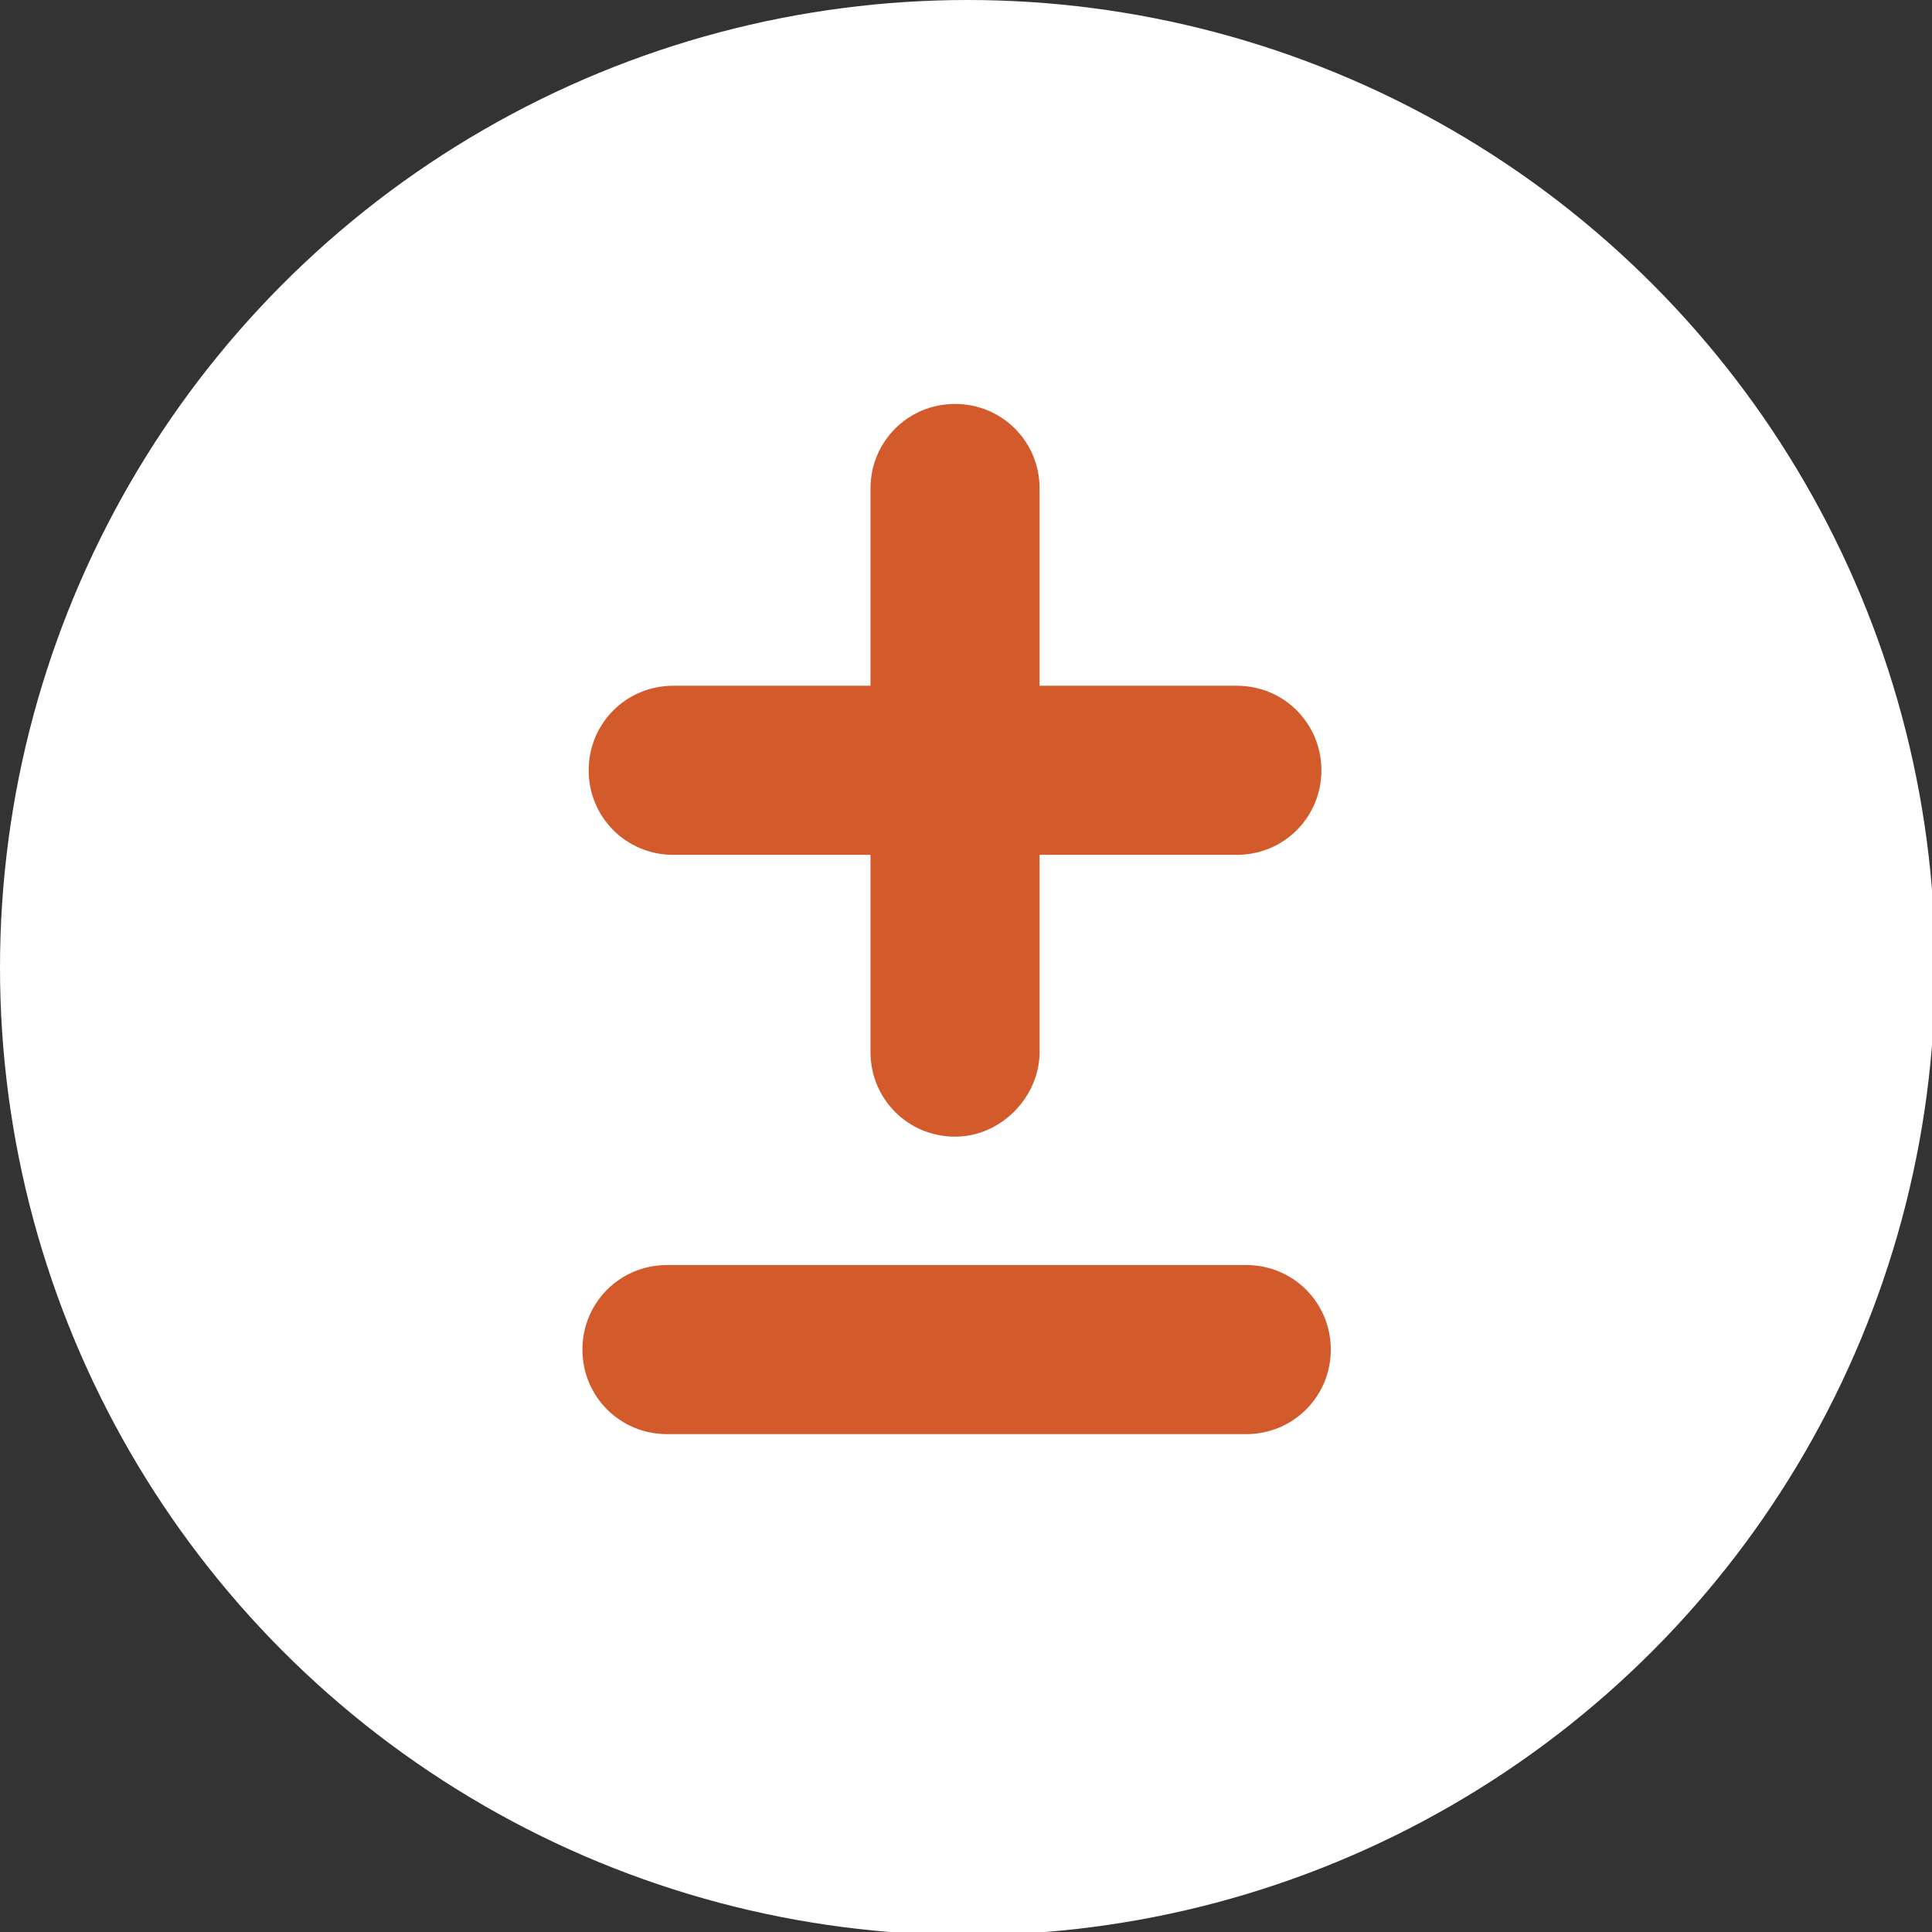
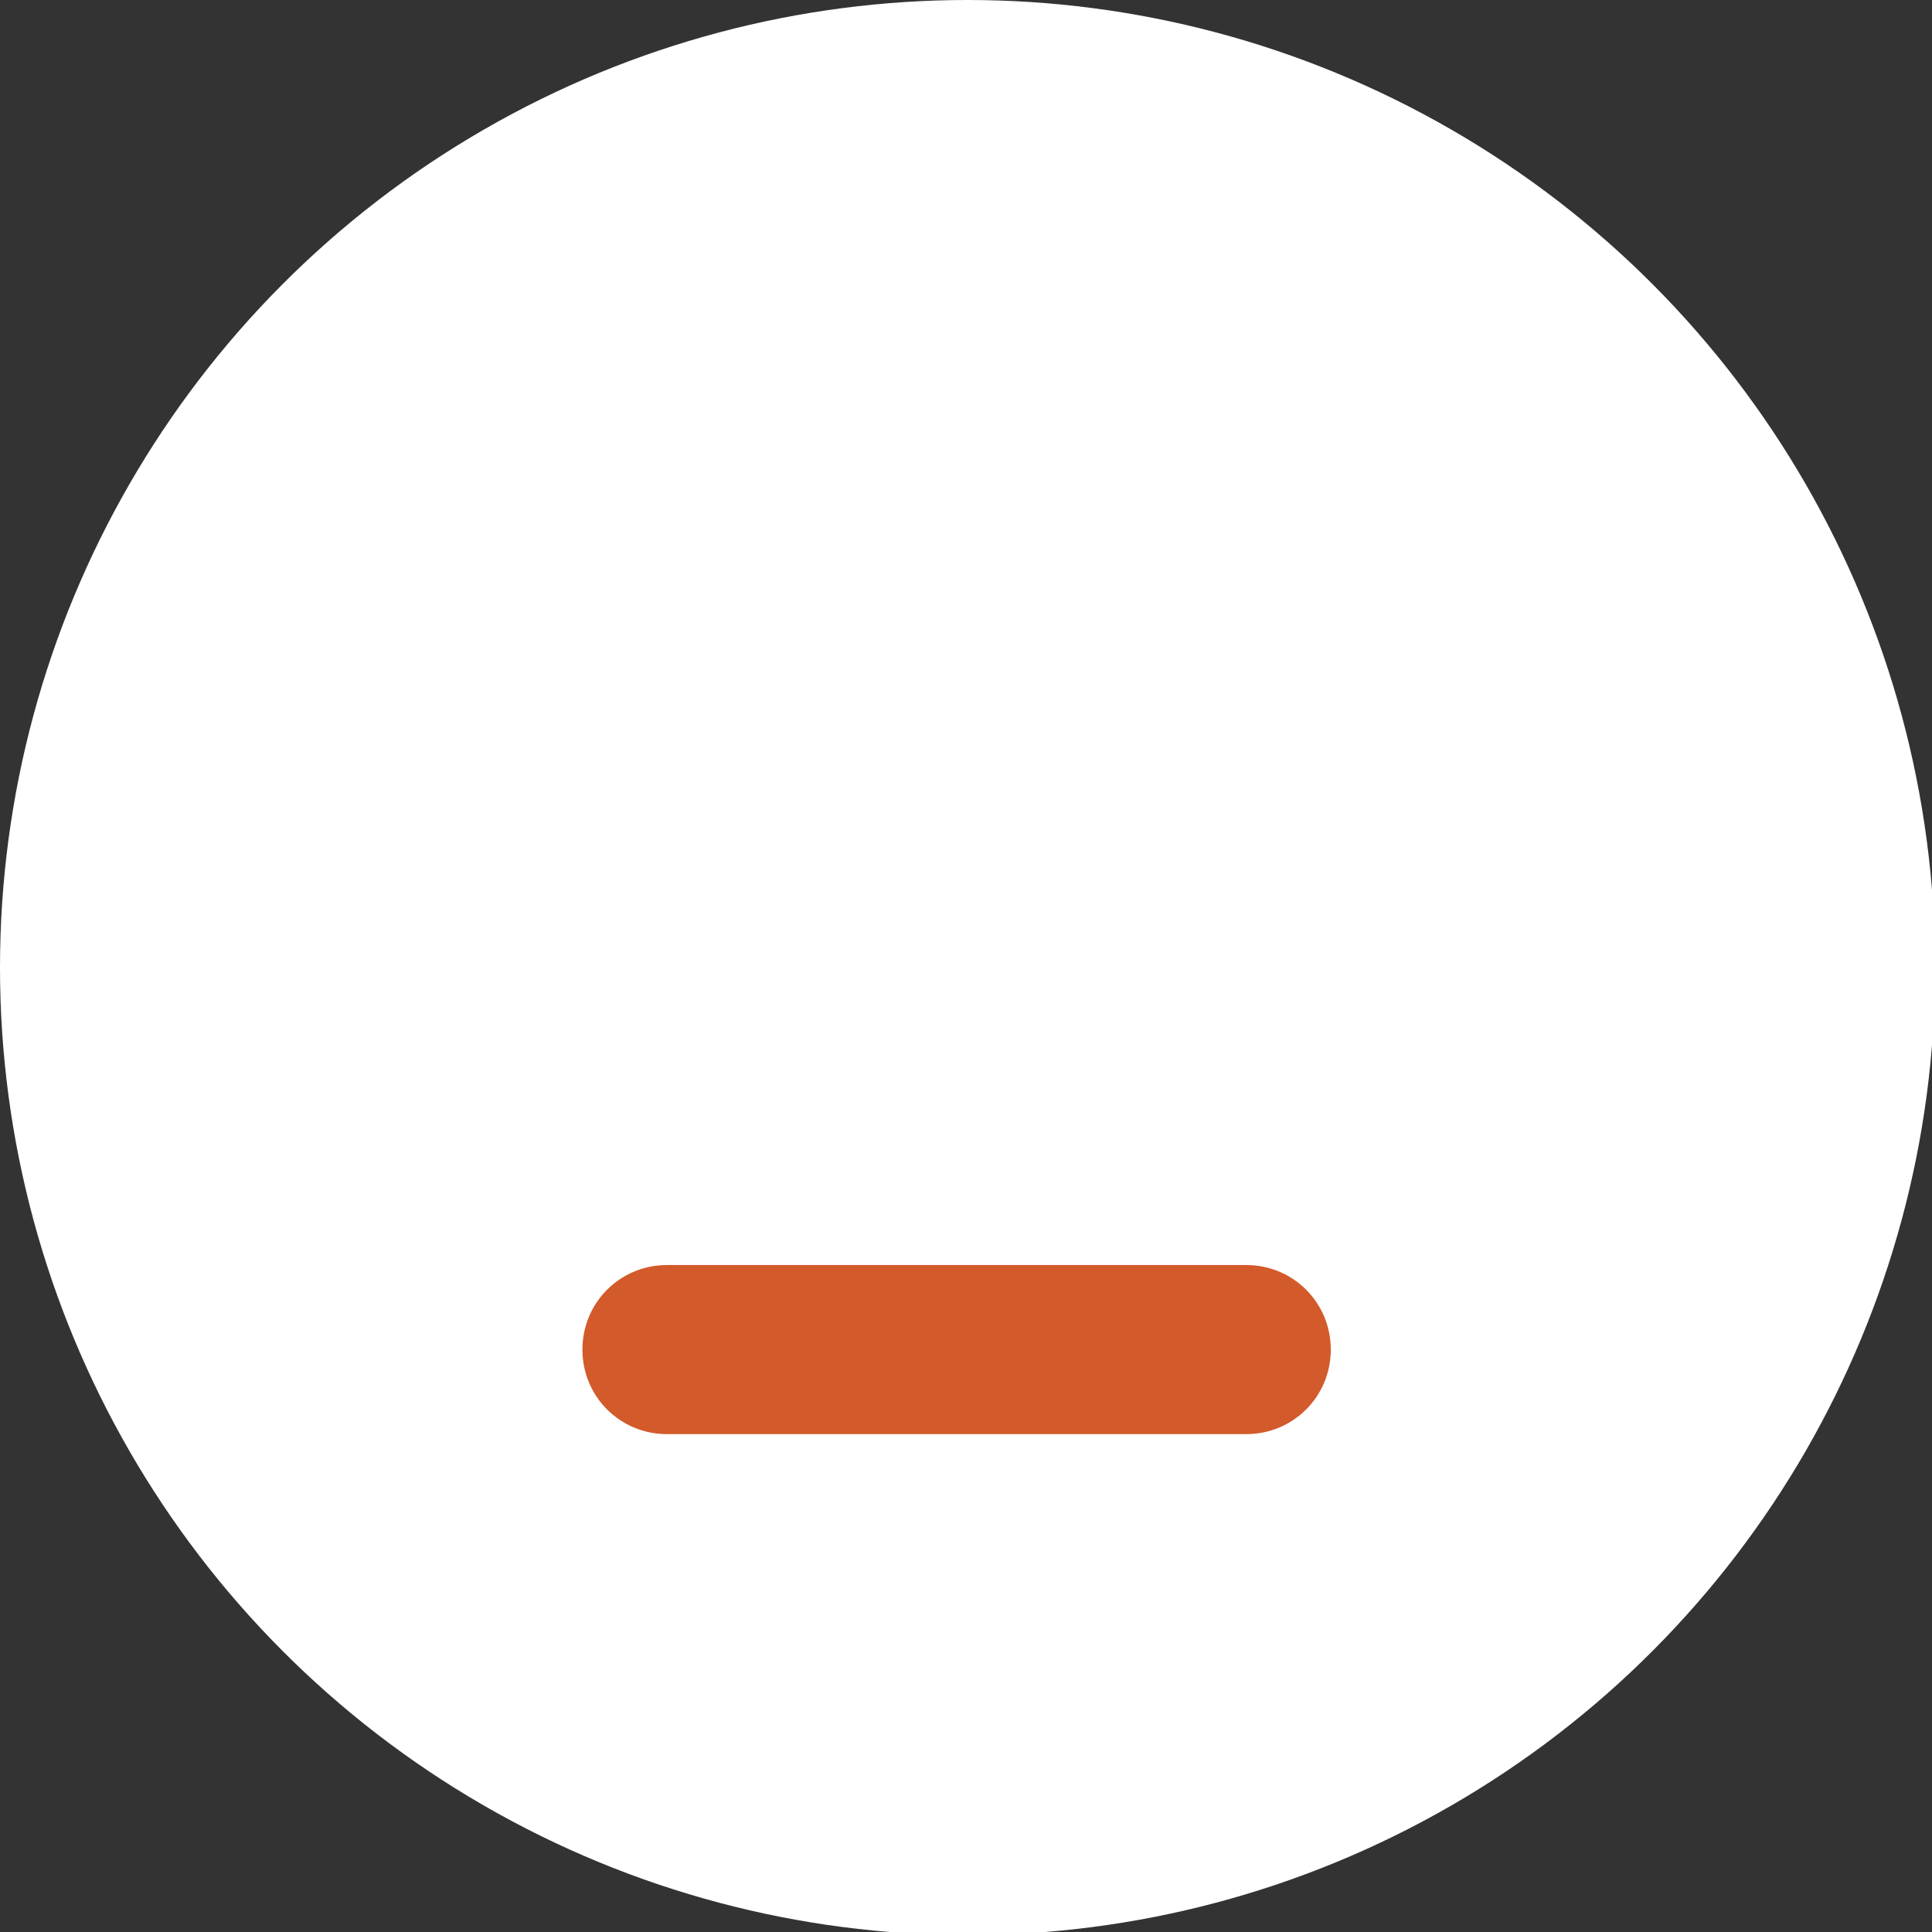
<svg xmlns="http://www.w3.org/2000/svg" version="1.1" id="Layer_1" x="0px" y="0px" viewBox="0 0 61.7 61.7" style="enable-background:new 0 0 61.7 61.7;" xml:space="preserve">
  <rect x="0" y="0" width="61.7" height="61.7" fill="#333333" stroke="none" />
  <style type="text/css">
	.st0{fill:#FFFFFF;}
	.st1{fill:#D35A2A;}
</style>
  <g>
    <circle class="st0" cx="30.9" cy="30.9" r="30.9" />
    <g>
      <g>
        <path class="st1" d="M39.8,45.8H21.3c-1.5,0-2.7-1.2-2.7-2.7c0-1.5,1.2-2.7,2.7-2.7h18.5c1.5,0,2.7,1.2,2.7,2.7     C42.5,44.6,41.3,45.8,39.8,45.8L39.8,45.8z" />
      </g>
      <g>
-         <path class="st1" d="M39.5,27.3h-18c-1.5,0-2.7-1.2-2.7-2.7c0-1.5,1.2-2.7,2.7-2.7h18c1.5,0,2.7,1.2,2.7,2.7     C42.2,26.1,41,27.3,39.5,27.3L39.5,27.3z" />
-       </g>
+         </g>
      <g>
-         <path class="st1" d="M30.5,36.3c-1.5,0-2.7-1.2-2.7-2.7v-18c0-1.5,1.2-2.7,2.7-2.7c1.5,0,2.7,1.2,2.7,2.7v18     C33.2,35,32,36.3,30.5,36.3L30.5,36.3z" />
-       </g>
+         </g>
    </g>
  </g>
</svg>